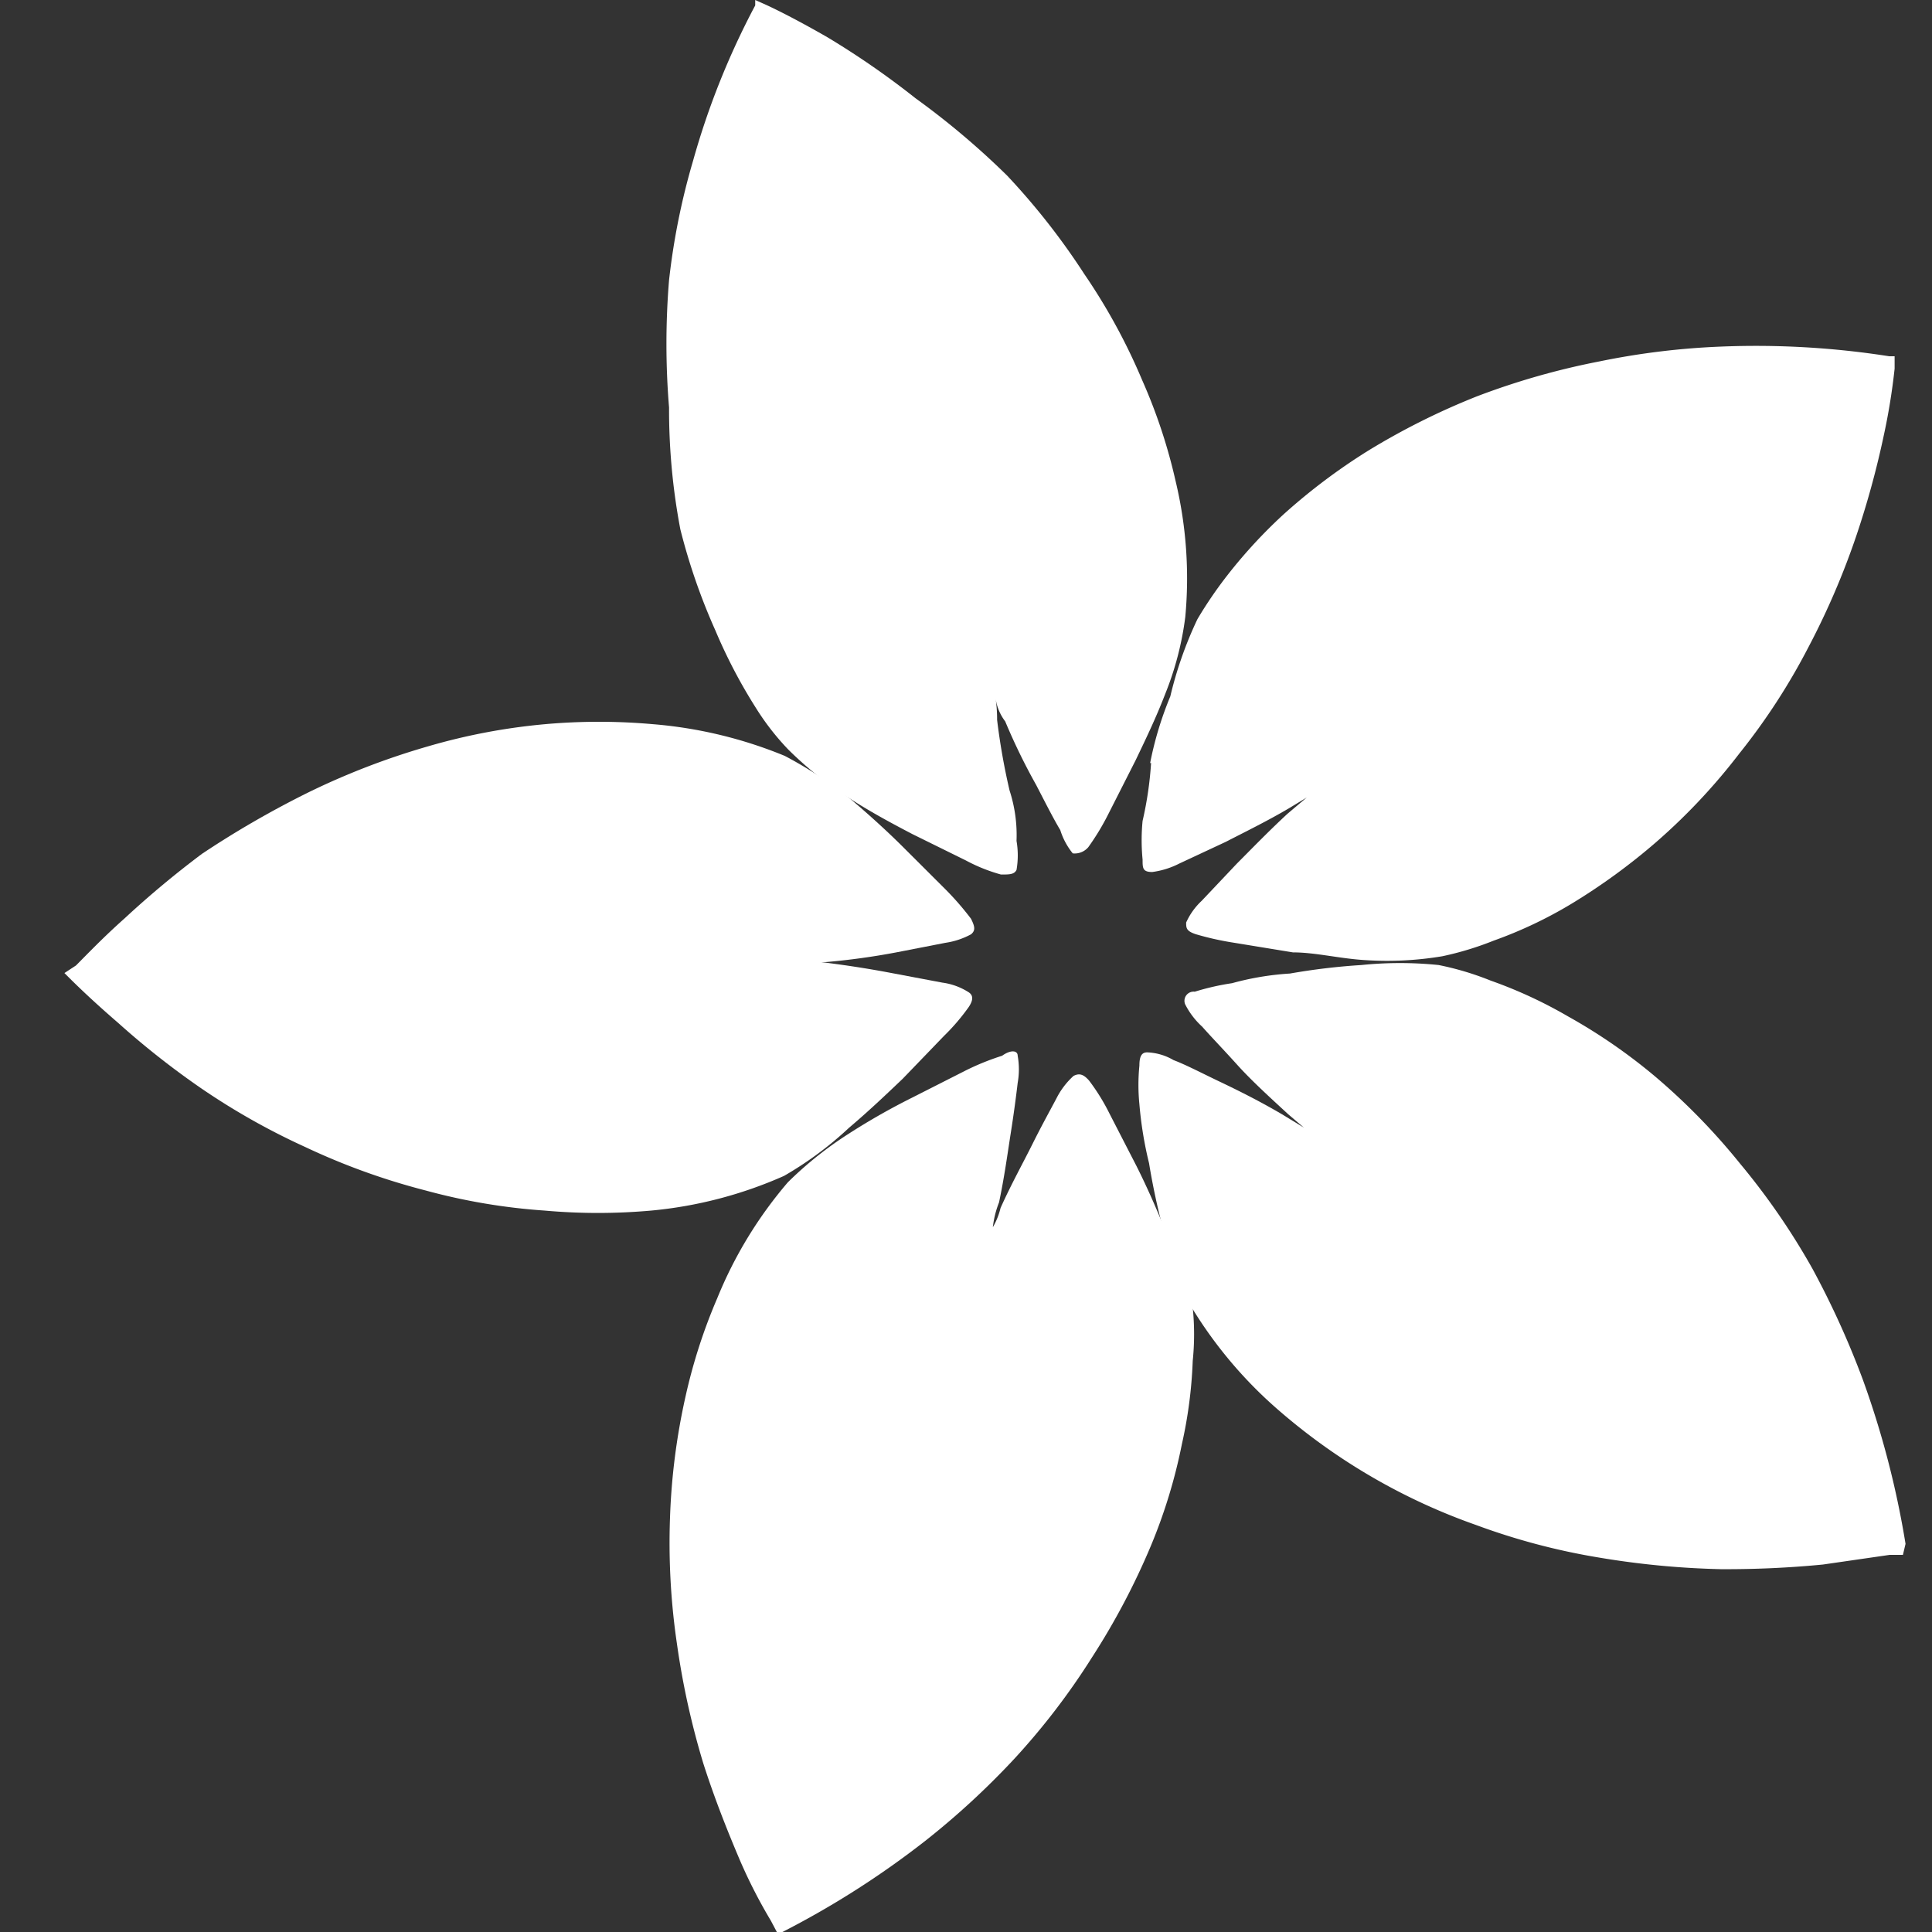
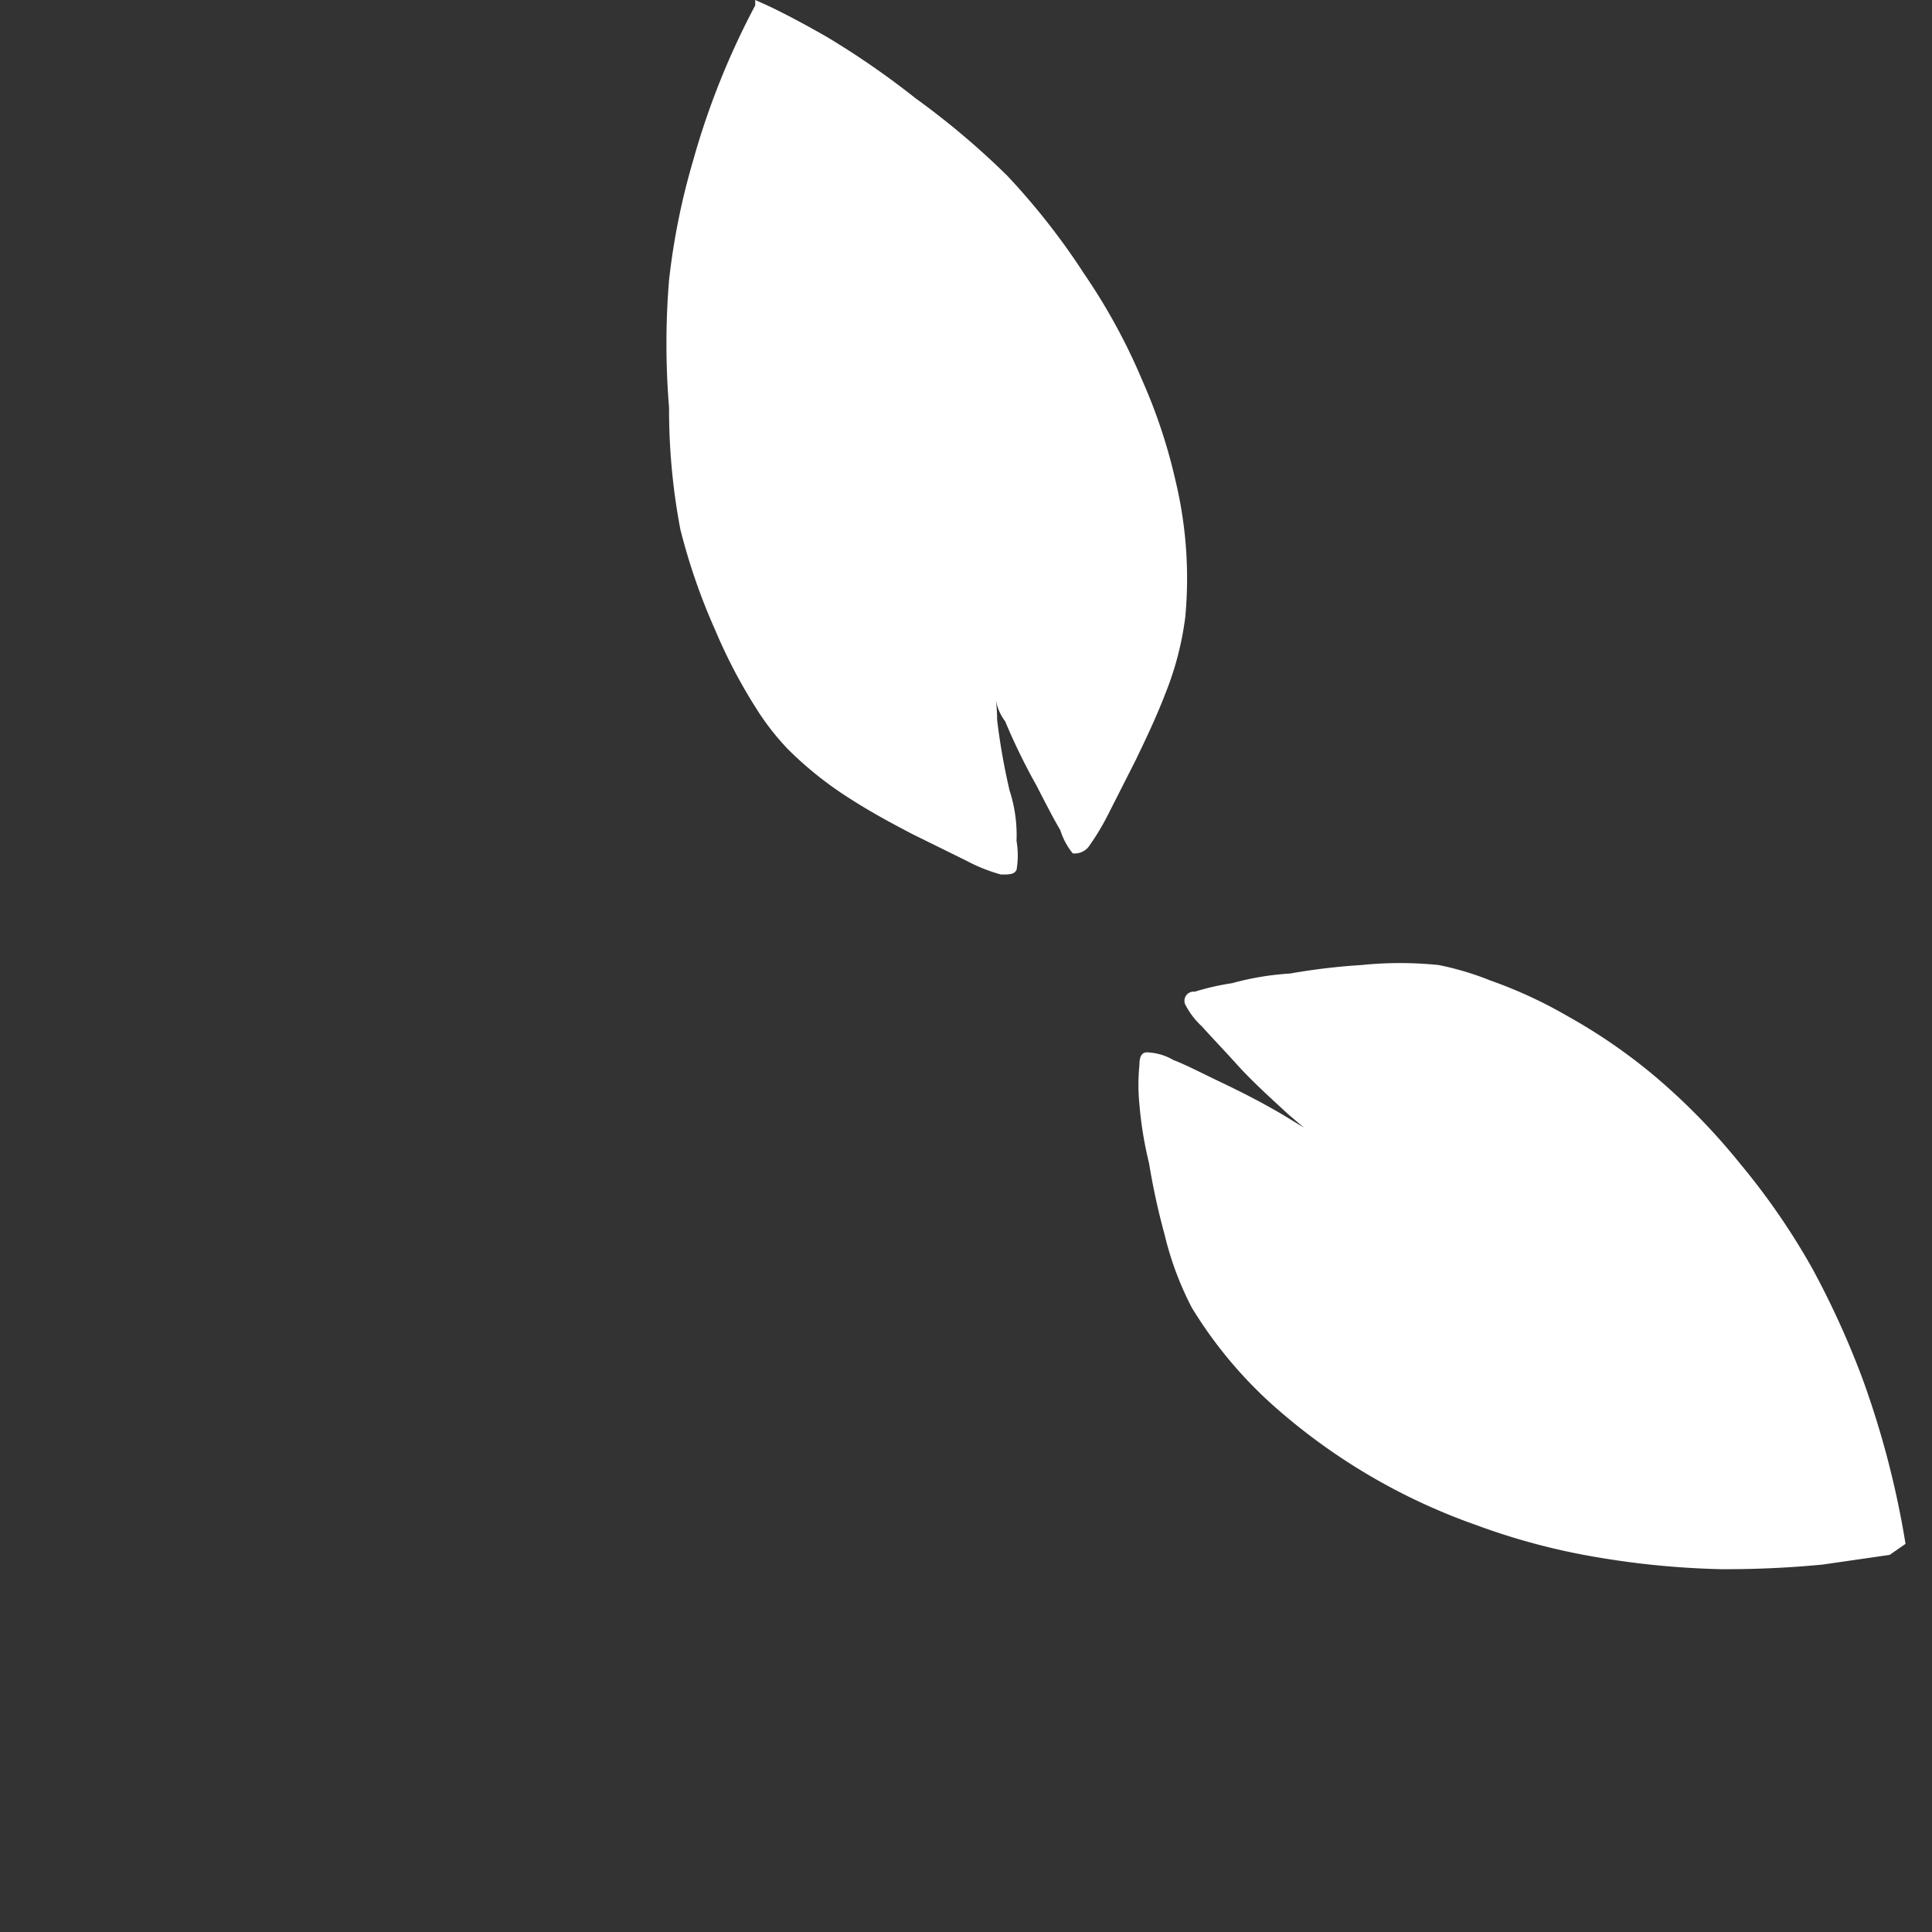
<svg xmlns="http://www.w3.org/2000/svg" id="Group_5008" data-name="Group 5008" width="20" height="20" viewBox="0 0 20 20">
  <rect x="0" y="0" width="20" height="20" fill="#333333" stroke="none" />
-   <rect id="Rectangle_2028" data-name="Rectangle 2028" width="20" height="20" fill="rgba(255,255,255,0)" />
  <g id="bio" transform="translate(0.667)">
-     <path id="Path_217" data-name="Path 217" d="M21.776,18.421a9.407,9.407,0,0,0-.442-1.7,8.983,8.983,0,0,0-.522-1.149,7.232,7.232,0,0,0-.747-1.085,6.669,6.669,0,0,0-.876-.9,5.774,5.774,0,0,0-.908-.627,4.714,4.714,0,0,0-.8-.37,3.025,3.025,0,0,0-.538-.161,3.937,3.937,0,0,0-.8,0,6.66,6.66,0,0,0-.739.088,2.918,2.918,0,0,0-.6.1,2.576,2.576,0,0,0-.386.088.095.095,0,0,0-.1.129.8.8,0,0,0,.177.233c.088.1.217.233.362.394s.329.329.53.514l.161.137-.225-.137c-.233-.137-.458-.249-.643-.337s-.354-.177-.482-.225a.579.579,0,0,0-.273-.08c-.056,0-.08.04-.08.137a2.022,2.022,0,0,0,0,.4,3.95,3.95,0,0,0,.1.611,7.215,7.215,0,0,0,.161.739,3.3,3.3,0,0,0,.281.755,4.5,4.5,0,0,0,.916,1.077,6.3,6.3,0,0,0,2.025,1.173,6.878,6.878,0,0,0,1.27.337,8.794,8.794,0,0,0,1.262.121,10.388,10.388,0,0,0,1.061-.048l.691-.1h.137Z" transform="translate(-2.717 -2.439)" fill="#fff" />
-     <path id="Path_218" data-name="Path 218" d="M12.933,15.413c-.1-.249-.2-.474-.305-.683l-.281-.546a2.123,2.123,0,0,0-.209-.337c-.056-.064-.1-.08-.161-.048a.8.8,0,0,0-.177.233c-.064.121-.153.281-.249.474s-.217.41-.329.659a.74.74,0,0,1-.08.2,1,1,0,0,1,.064-.257c.056-.265.088-.506.121-.715s.056-.386.072-.522a.8.8,0,0,0,0-.281c0-.056-.072-.064-.161,0a2.627,2.627,0,0,0-.378.153l-.554.281a6.91,6.91,0,0,0-.651.37,3.815,3.815,0,0,0-.635.506A4.37,4.37,0,0,0,8.289,16.1a5.7,5.7,0,0,0-.329,1.02A6.757,6.757,0,0,0,7.8,18.37a7.167,7.167,0,0,0,.072,1.31,8.205,8.205,0,0,0,.273,1.237c.121.378.257.715.378,1a5.338,5.338,0,0,0,.321.627l.064.121h.048a9.211,9.211,0,0,0,1.487-.948,8.17,8.17,0,0,0,.924-.852,7.237,7.237,0,0,0,.8-1.045,7.4,7.4,0,0,0,.611-1.157,5.552,5.552,0,0,0,.321-1.053,4.689,4.689,0,0,0,.112-.86,2.72,2.72,0,0,0,0-.554,3.486,3.486,0,0,0-.281-.779Z" transform="translate(-1.531 -2.661)" fill="#fff" />
-     <path id="Path_219" data-name="Path 219" d="M8.124,13.5c.2-.169.386-.346.554-.506l.426-.442a2.177,2.177,0,0,0,.257-.3c.048-.072.048-.121,0-.153a.674.674,0,0,0-.273-.1l-.53-.1c-.209-.04-.458-.08-.723-.112h.04a7.231,7.231,0,0,0,.731-.1l.514-.1a.8.8,0,0,0,.265-.088c.048-.04.04-.08,0-.161a3,3,0,0,0-.265-.305L8.686,10.6c-.161-.161-.354-.337-.554-.506a4.243,4.243,0,0,0-.675-.442,4.548,4.548,0,0,0-1.374-.329,6.284,6.284,0,0,0-1.1,0,6.348,6.348,0,0,0-1.229.233,7.615,7.615,0,0,0-1.229.474,9.93,9.93,0,0,0-1.1.635q-.418.313-.8.667c-.225.2-.394.378-.506.49L0,11.9l.04.04c.112.112.281.273.514.474a8.518,8.518,0,0,0,.844.667,7.152,7.152,0,0,0,1.093.619,6.991,6.991,0,0,0,1.245.45,6.325,6.325,0,0,0,1.237.209,6.2,6.2,0,0,0,1.1,0A4.382,4.382,0,0,0,7.449,14a3.658,3.658,0,0,0,.675-.5Z" transform="translate(0 -1.827)" fill="#fff" />
+     <path id="Path_217" data-name="Path 217" d="M21.776,18.421a9.407,9.407,0,0,0-.442-1.7,8.983,8.983,0,0,0-.522-1.149,7.232,7.232,0,0,0-.747-1.085,6.669,6.669,0,0,0-.876-.9,5.774,5.774,0,0,0-.908-.627,4.714,4.714,0,0,0-.8-.37,3.025,3.025,0,0,0-.538-.161,3.937,3.937,0,0,0-.8,0,6.66,6.66,0,0,0-.739.088,2.918,2.918,0,0,0-.6.1,2.576,2.576,0,0,0-.386.088.095.095,0,0,0-.1.129.8.8,0,0,0,.177.233c.088.1.217.233.362.394s.329.329.53.514l.161.137-.225-.137c-.233-.137-.458-.249-.643-.337s-.354-.177-.482-.225a.579.579,0,0,0-.273-.08c-.056,0-.08.04-.08.137a2.022,2.022,0,0,0,0,.4,3.95,3.95,0,0,0,.1.611,7.215,7.215,0,0,0,.161.739,3.3,3.3,0,0,0,.281.755,4.5,4.5,0,0,0,.916,1.077,6.3,6.3,0,0,0,2.025,1.173,6.878,6.878,0,0,0,1.27.337,8.794,8.794,0,0,0,1.262.121,10.388,10.388,0,0,0,1.061-.048l.691-.1Z" transform="translate(-2.717 -2.439)" fill="#fff" />
    <path id="Path_220" data-name="Path 220" d="M7.9,5.48a6.341,6.341,0,0,0,.362,1.045,5.433,5.433,0,0,0,.418.8,2.636,2.636,0,0,0,.337.434,3.738,3.738,0,0,0,.635.506c.225.145.45.265.651.37l.554.273a1.745,1.745,0,0,0,.362.145c.088,0,.137,0,.161-.048a.875.875,0,0,0,0-.3,1.493,1.493,0,0,0-.072-.522,6.8,6.8,0,0,1-.129-.731,1.474,1.474,0,0,0-.016-.225.512.512,0,0,0,.1.241,6.348,6.348,0,0,0,.321.659c.1.193.177.346.249.466a.723.723,0,0,0,.129.241.184.184,0,0,0,.161-.064,2.533,2.533,0,0,0,.209-.346l.281-.554c.1-.209.209-.434.305-.683a3.209,3.209,0,0,0,.209-.8,4.322,4.322,0,0,0-.1-1.406,5.625,5.625,0,0,0-.346-1.045,6.214,6.214,0,0,0-.6-1.1,7.184,7.184,0,0,0-.8-1.02,8.207,8.207,0,0,0-.948-.8A8.615,8.615,0,0,0,9.423.386C9.157.233,8.94.121,8.8.056L8.675,0V.056a8.035,8.035,0,0,0-.643,1.607A7.176,7.176,0,0,0,7.783,2.9a8.036,8.036,0,0,0,0,1.318A6.645,6.645,0,0,0,7.9,5.48Z" transform="translate(-1.524)" fill="#fff" />
-     <path id="Path_221" data-name="Path 221" d="M13.976,8.773a3.713,3.713,0,0,1-.088.6,2.072,2.072,0,0,0,0,.4c0,.088,0,.129.1.129a.866.866,0,0,0,.281-.088l.482-.225c.193-.1.418-.209.651-.346l.185-.112-.2.169c-.2.185-.37.362-.522.514L14.5,10.2a.7.7,0,0,0-.161.225c0,.056,0,.088.1.121a3.013,3.013,0,0,0,.394.088l.611.1c.233,0,.482.064.747.08a3.463,3.463,0,0,0,.8-.04,3.214,3.214,0,0,0,.53-.161,4.479,4.479,0,0,0,.8-.378,6.428,6.428,0,0,0,.884-.643,6.257,6.257,0,0,0,.86-.916,6.627,6.627,0,0,0,.715-1.1,7.926,7.926,0,0,0,.5-1.165,9.24,9.24,0,0,0,.281-1.029,6.542,6.542,0,0,0,.112-.691V4.563h-.056a8.91,8.91,0,0,0-1.744-.1,7.73,7.73,0,0,0-1.254.153,7.642,7.642,0,0,0-1.27.362,7.345,7.345,0,0,0-1.125.562,6.222,6.222,0,0,0-.876.659,5.19,5.19,0,0,0-.579.627,4.339,4.339,0,0,0-.313.458,4.018,4.018,0,0,0-.281.8,3.593,3.593,0,0,0-.209.691Z" transform="translate(-2.727 -0.875)" fill="#fff" />
  </g>
</svg>